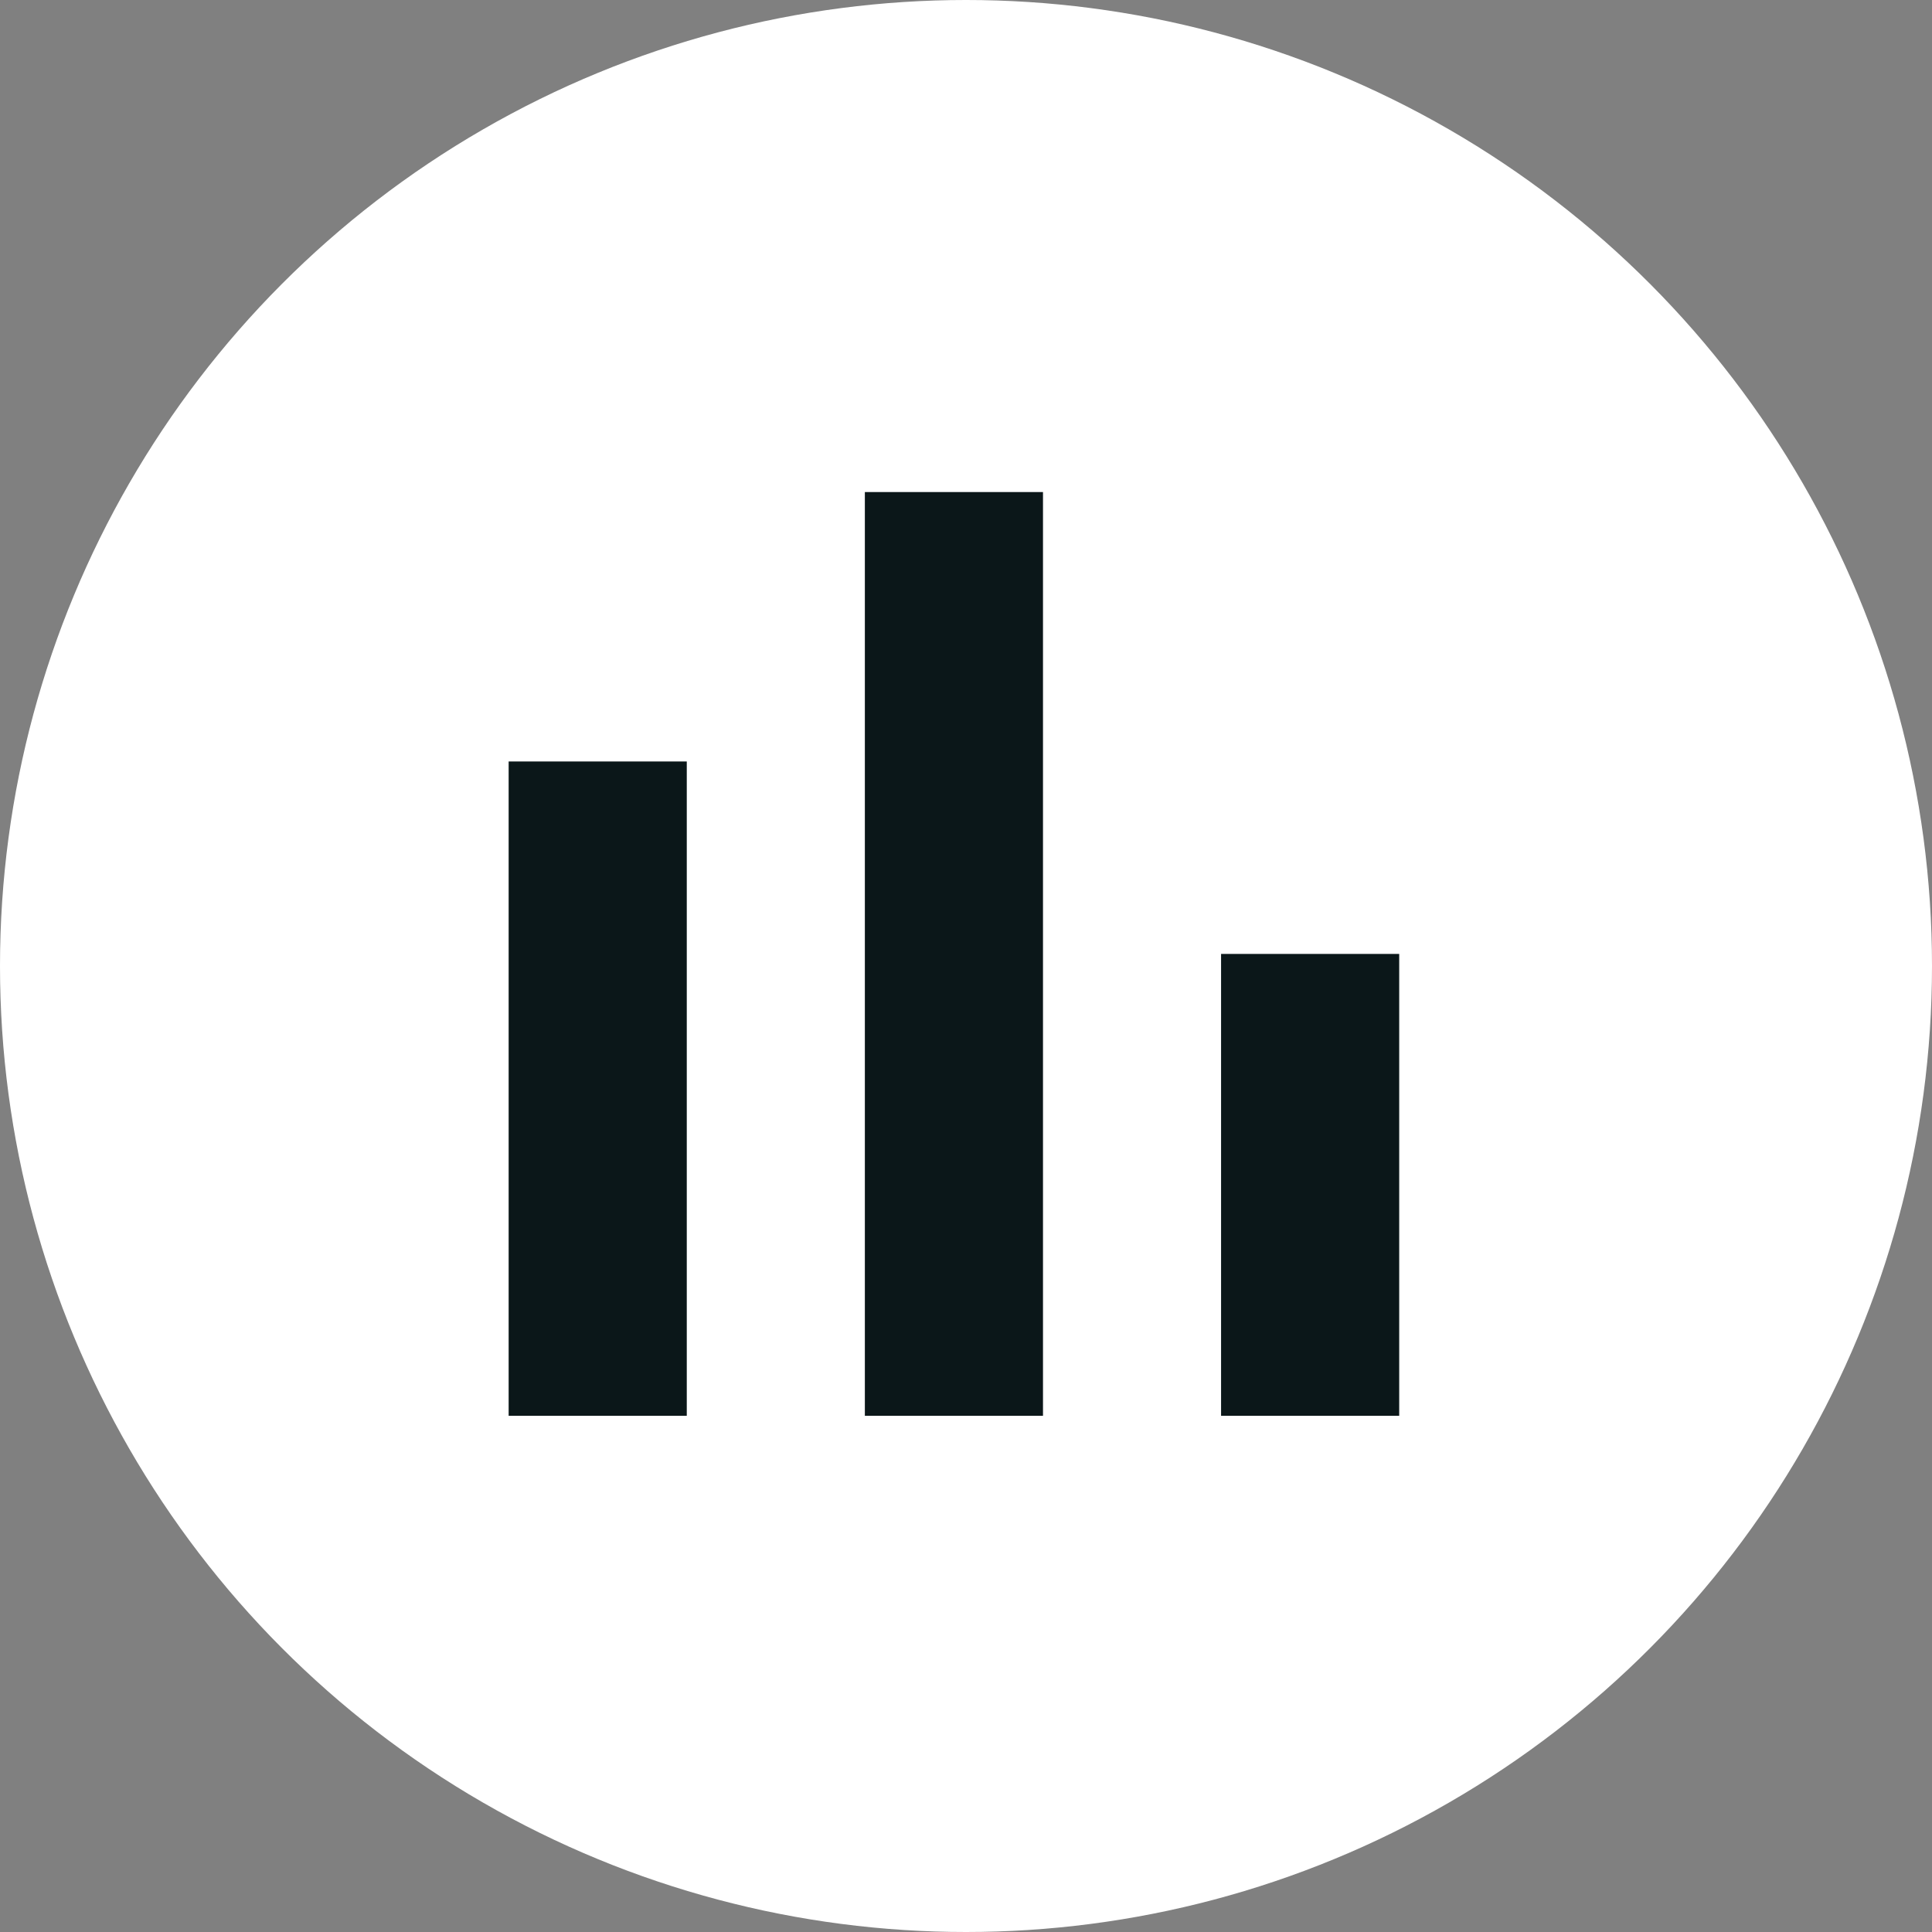
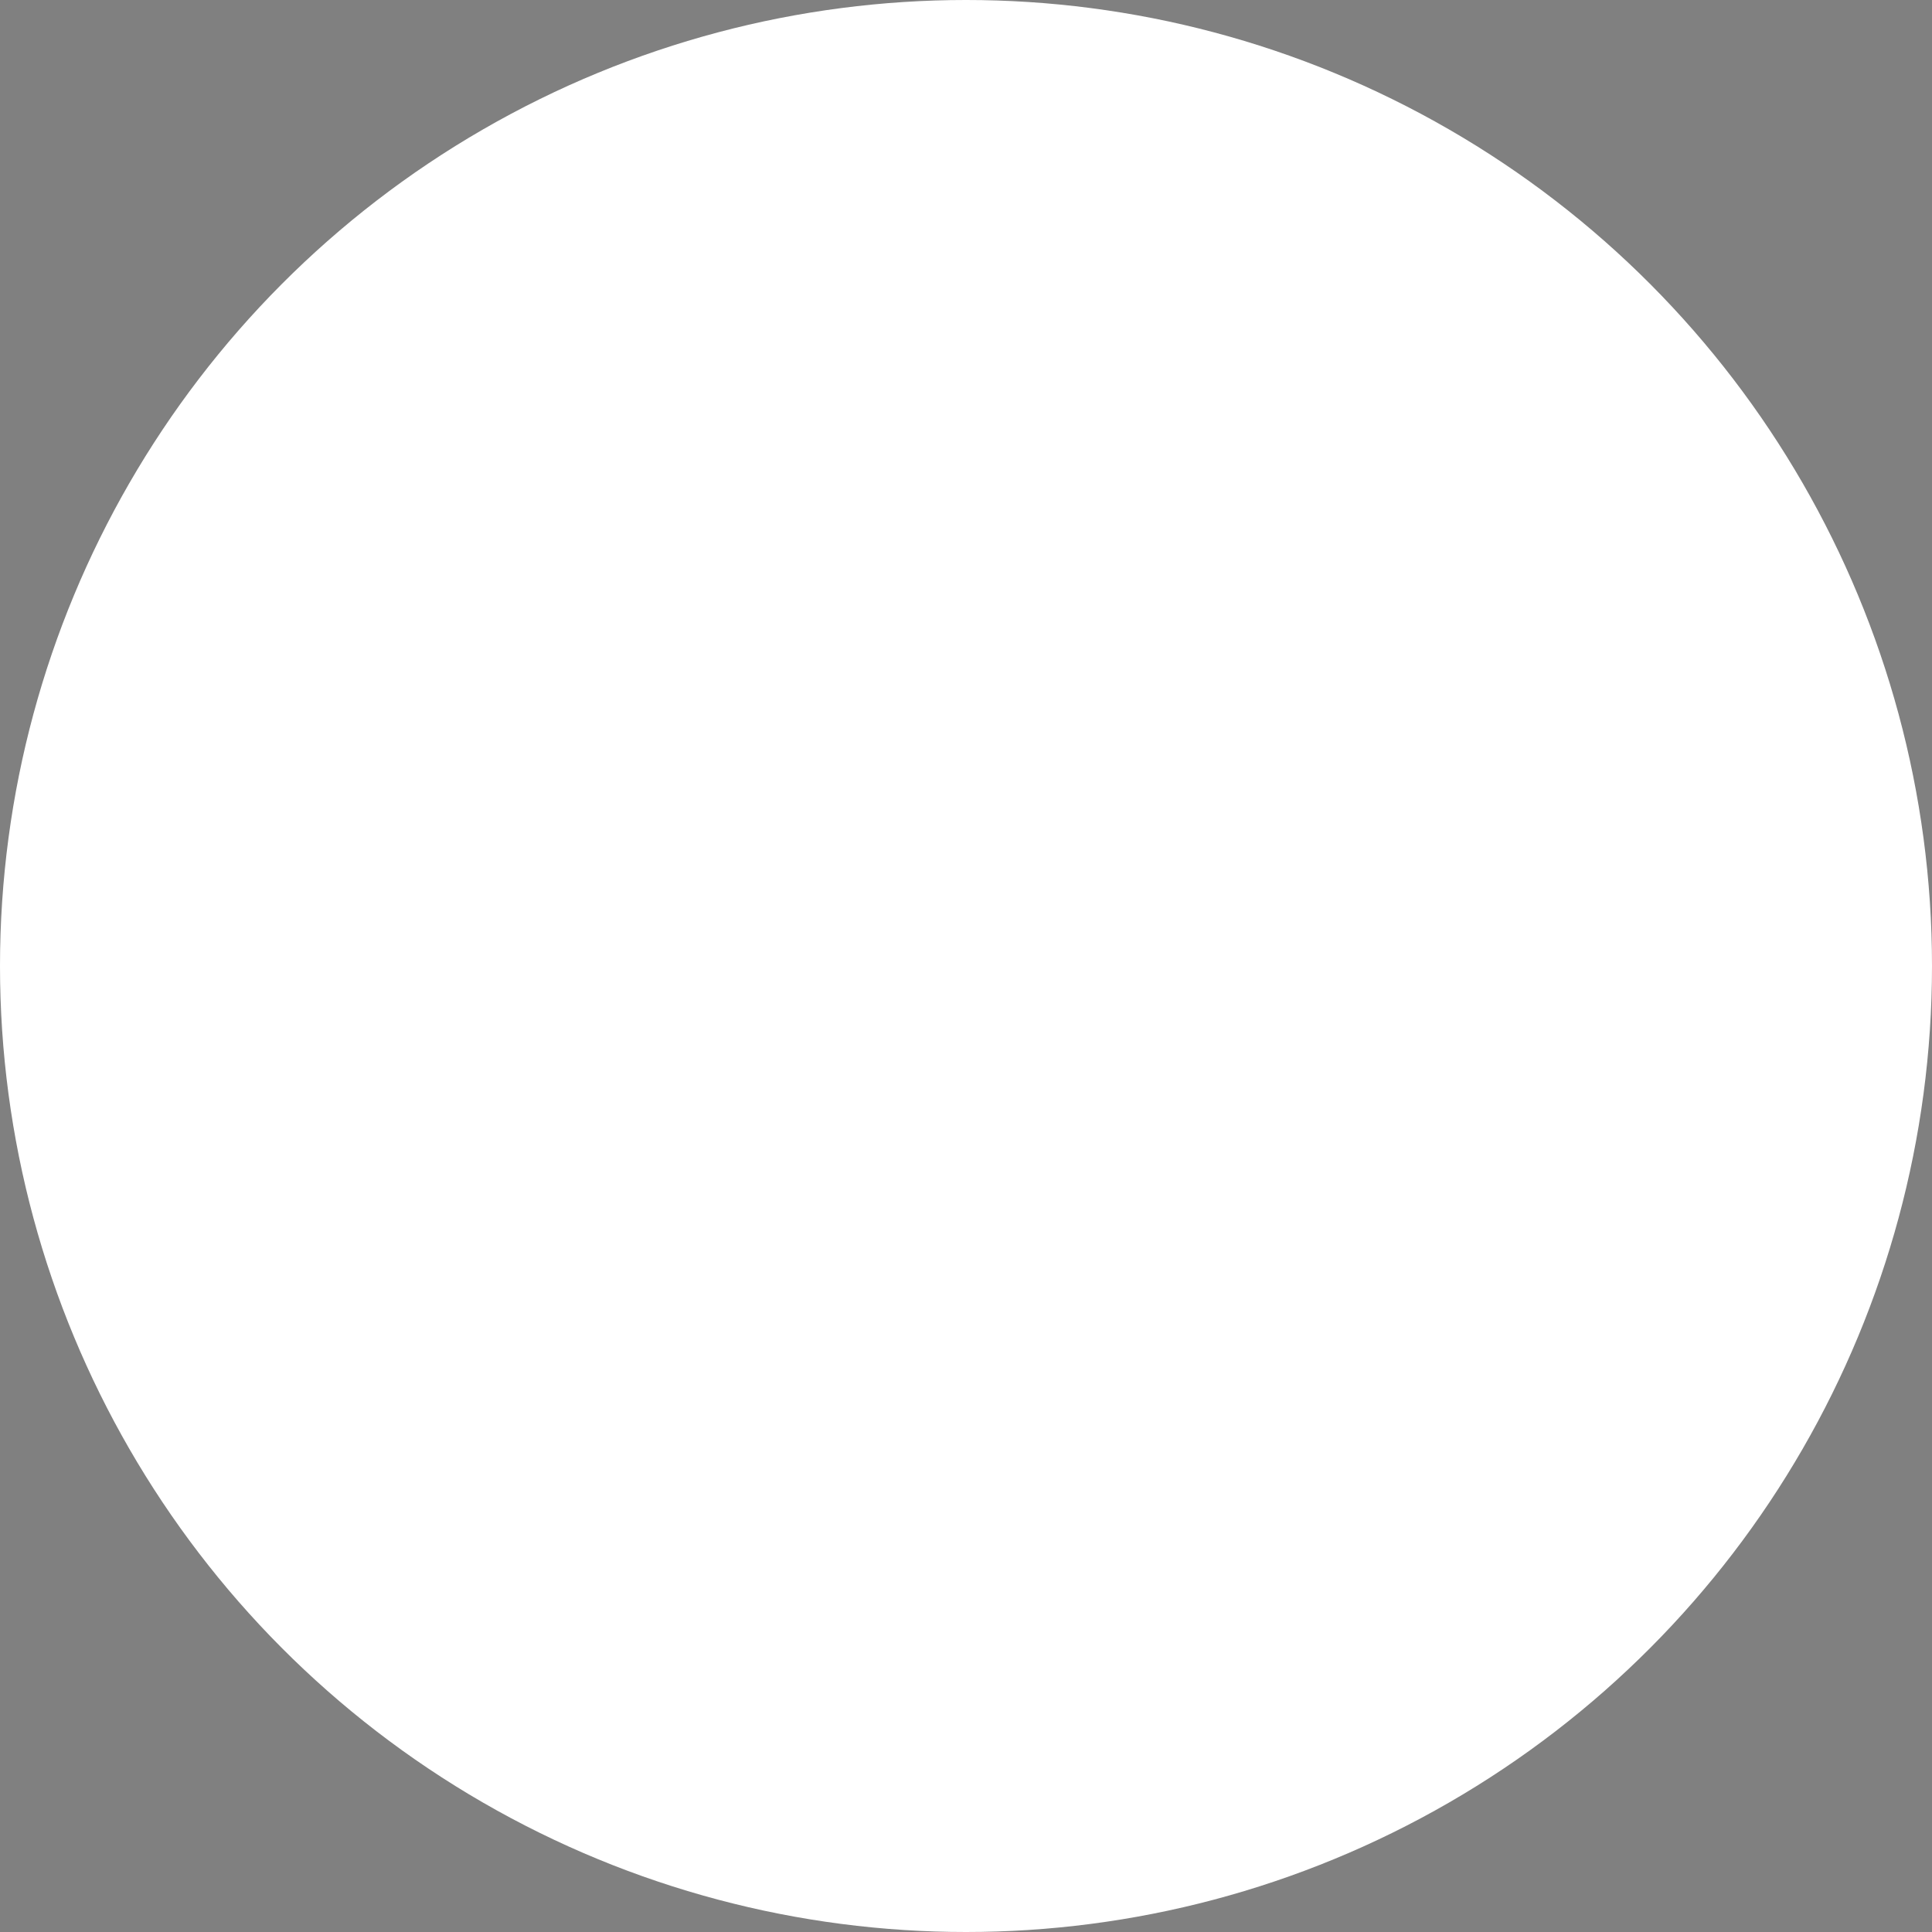
<svg xmlns="http://www.w3.org/2000/svg" width="80" height="80" viewBox="0 0 80 80" fill="none">
  <rect x="0" y="0" width="80" height="80" fill="#808080" stroke="none" />
  <circle cx="40" cy="40" r="40" fill="white" />
-   <path d="M21.062 31.531H28.438V58.625H21.062V31.531ZM50.562 39.5V58.625H57.938V39.5H50.562ZM35.812 58.625H43.188V20.375H35.812V58.625Z" fill="#0B1719" />
</svg>